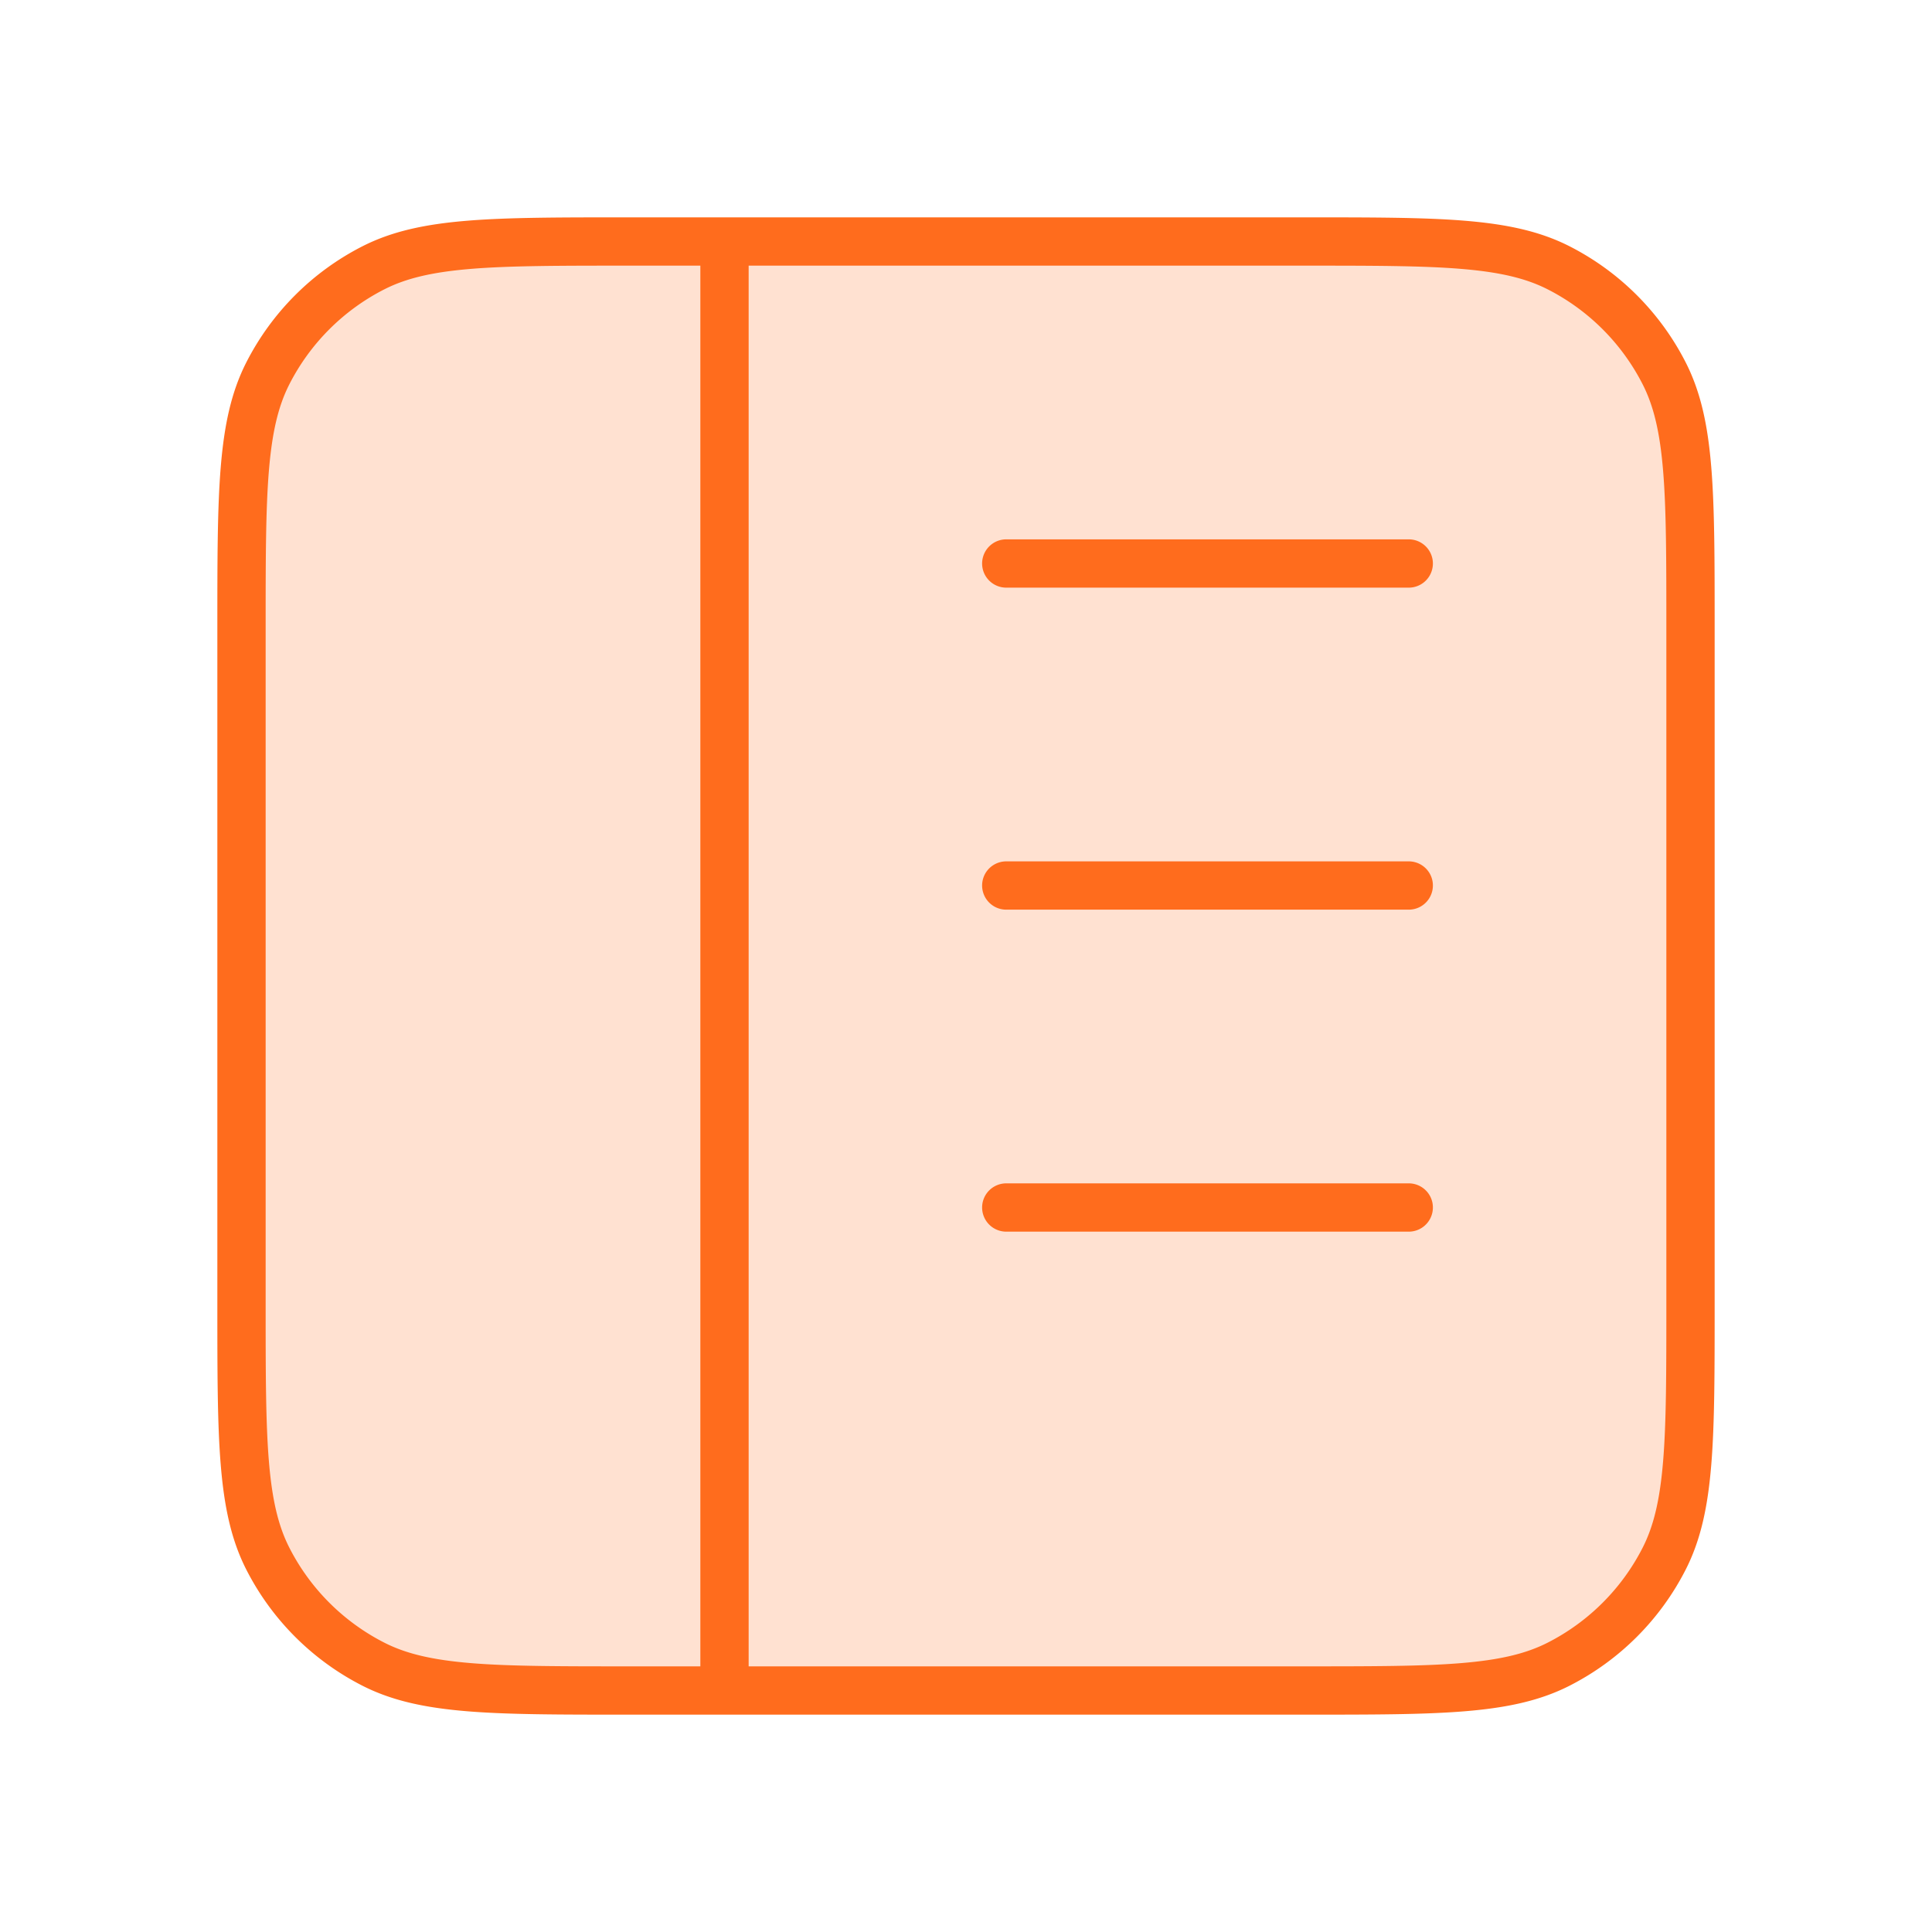
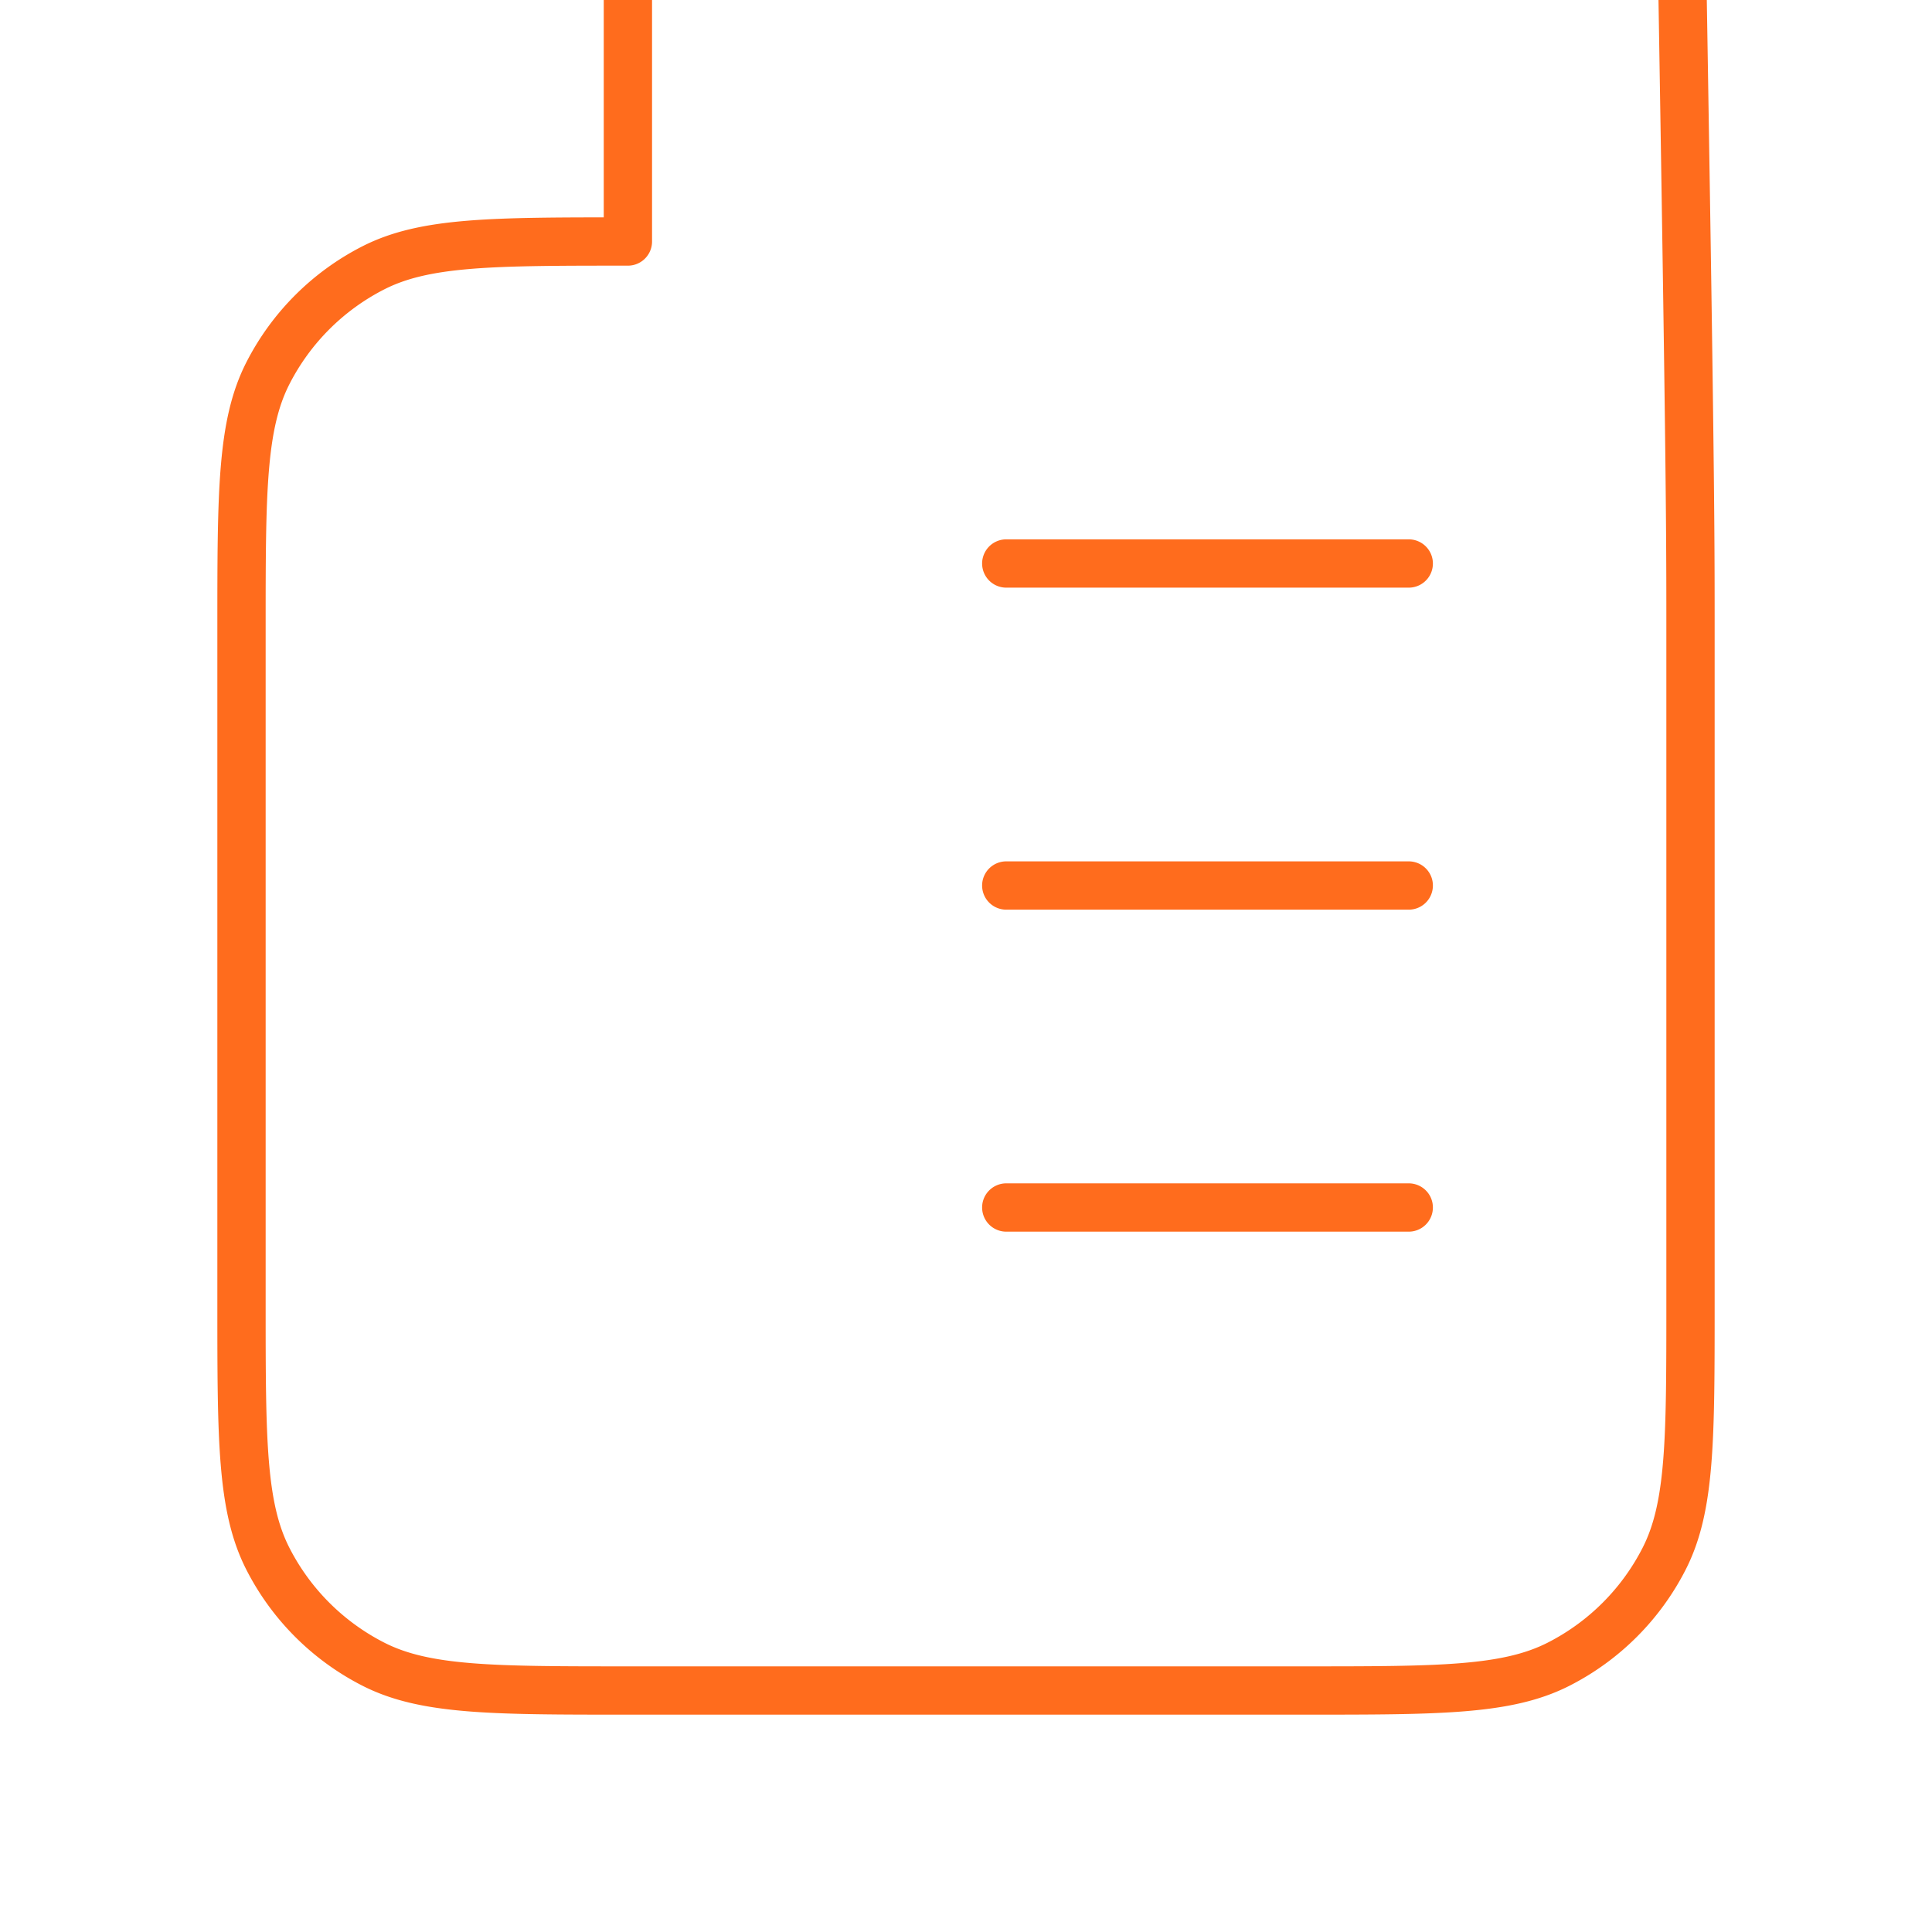
<svg xmlns="http://www.w3.org/2000/svg" width="80" height="80" fill="none">
-   <path fill="#FF6C1D" fill-opacity=".2" d="M54 10H26c-5.6 0-8.4 0-10.54 1.09a10.001 10.001 0 0 0-4.37 4.37C10 17.6 10 20.4 10 26v28c0 5.6 0 8.4 1.09 10.54a10.001 10.001 0 0 0 4.37 4.37C17.6 70 20.4 70 26 70h28c5.6 0 8.4 0 10.54-1.09a10.001 10.001 0 0 0 4.37-4.37C70 62.4 70 59.6 70 54V26c0-5.6 0-8.4-1.09-10.54a10.001 10.001 0 0 0-4.37-4.37C62.4 10 59.6 10 54 10Z" />
-   <path stroke="#FF6C1D" stroke-linecap="round" stroke-linejoin="round" stroke-width="2" d="M58.333 36.667H41.667M58.333 50H41.667m16.666-26.667H41.667M30 10v60m-4-60h28c5.6 0 8.4 0 10.54 1.09a10.001 10.001 0 0 1 4.37 4.37C70 17.6 70 20.4 70 26v28c0 5.6 0 8.4-1.09 10.54a10.001 10.001 0 0 1-4.37 4.37C62.4 70 59.6 70 54 70H26c-5.6 0-8.4 0-10.54-1.09a10.001 10.001 0 0 1-4.37-4.37C10 62.4 10 59.6 10 54V26c0-5.6 0-8.4 1.09-10.54a10.001 10.001 0 0 1 4.37-4.37C17.6 10 20.4 10 26 10Z" />
+   <path stroke="#FF6C1D" stroke-linecap="round" stroke-linejoin="round" stroke-width="2" d="M58.333 36.667H41.667M58.333 50H41.667m16.666-26.667H41.667M30 10m-4-60h28c5.6 0 8.4 0 10.54 1.09a10.001 10.001 0 0 1 4.37 4.37C70 17.6 70 20.4 70 26v28c0 5.6 0 8.4-1.09 10.54a10.001 10.001 0 0 1-4.37 4.37C62.4 70 59.6 70 54 70H26c-5.6 0-8.4 0-10.54-1.09a10.001 10.001 0 0 1-4.37-4.37C10 62.4 10 59.6 10 54V26c0-5.6 0-8.4 1.09-10.54a10.001 10.001 0 0 1 4.37-4.37C17.6 10 20.4 10 26 10Z" />
</svg>